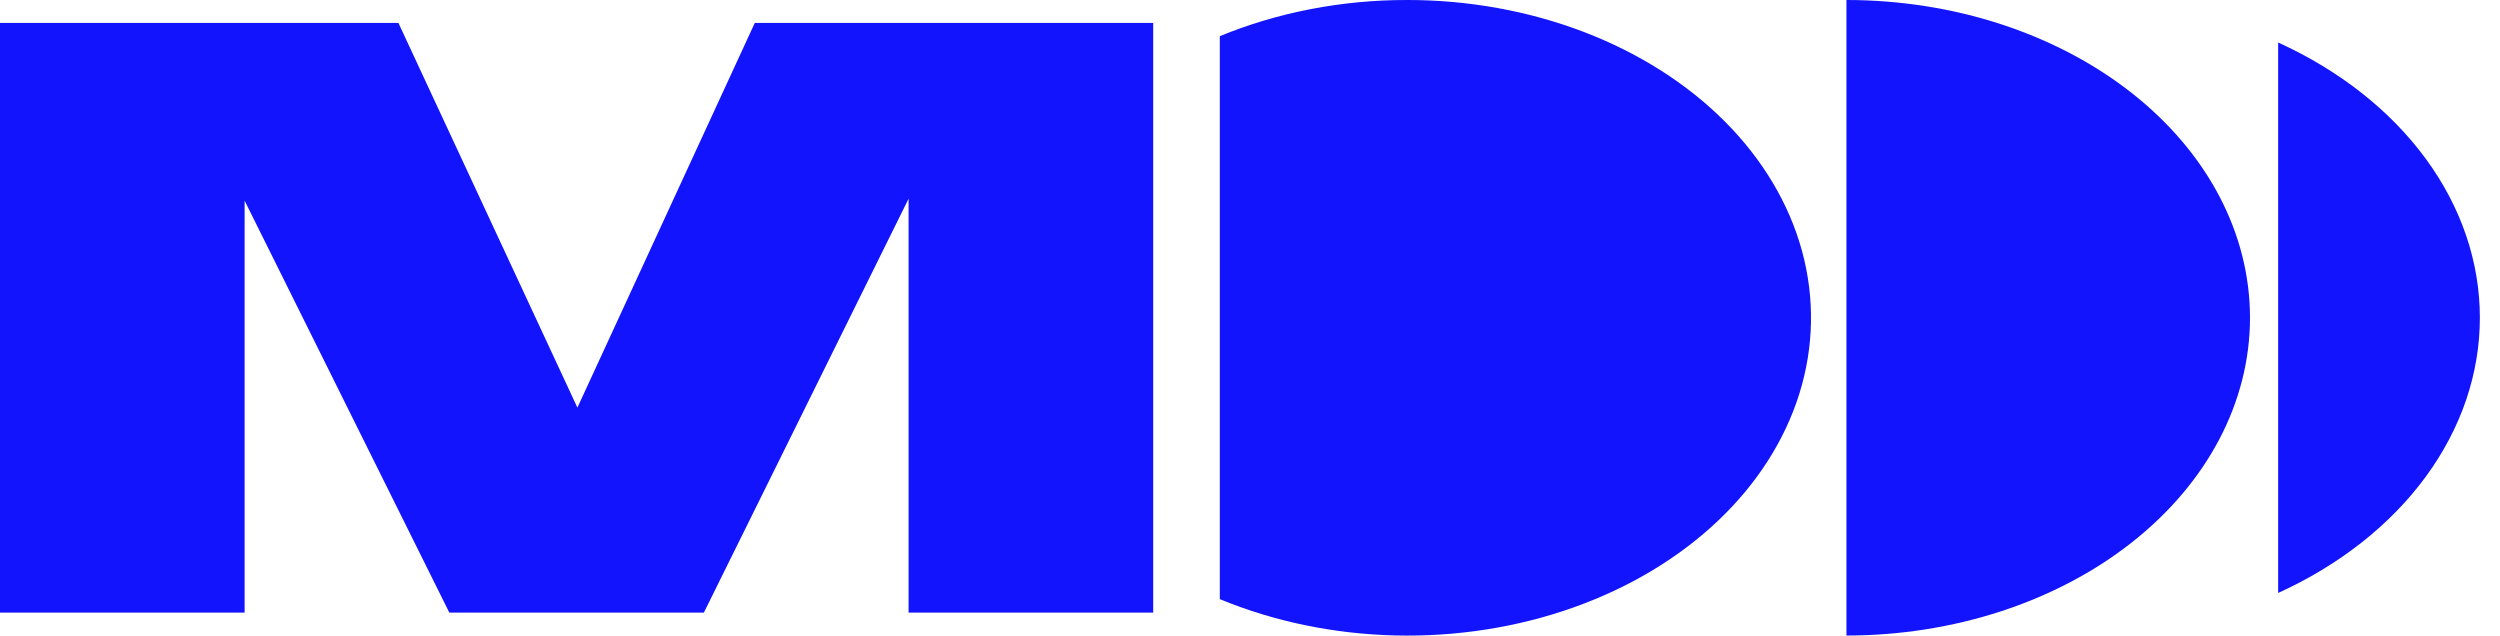
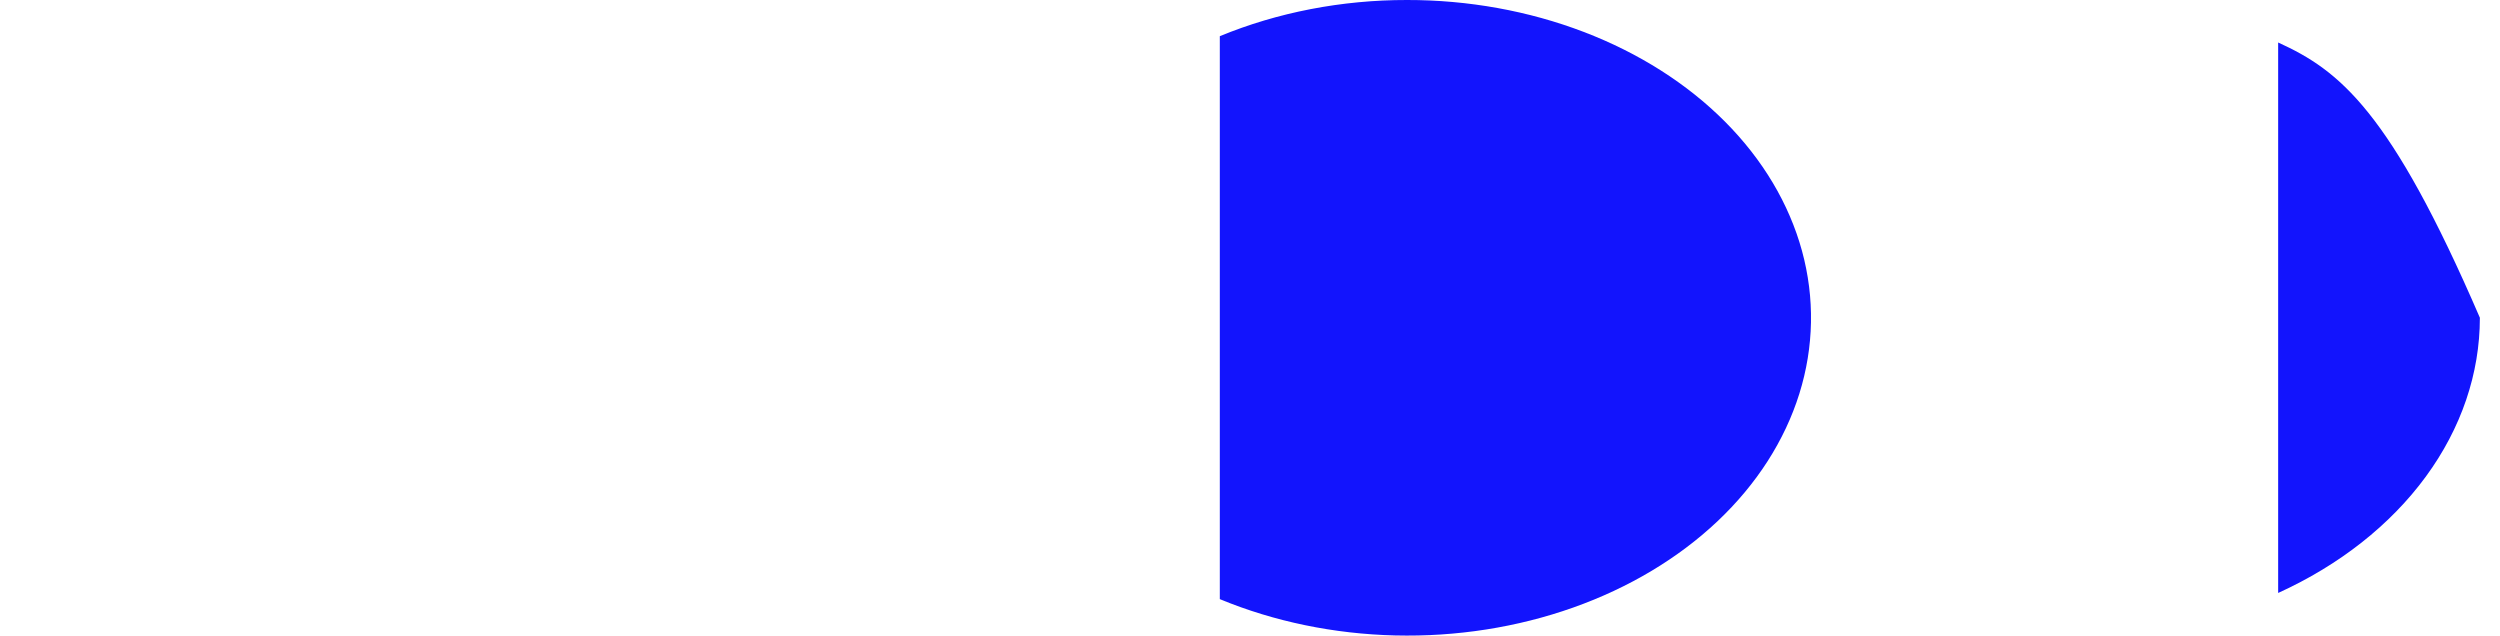
<svg xmlns="http://www.w3.org/2000/svg" width="118" height="30" viewBox="0 0 118 30" fill="none">
-   <path d="M106.2 14.997C106.2 13.027 105.707 11.077 104.75 9.257C103.793 7.437 102.39 5.784 100.621 4.391C98.852 2.999 96.752 1.894 94.441 1.141C92.13 0.387 89.653 -0 87.152 3.50123e-07V29.997C92.204 29.997 97.049 28.416 100.621 25.603C104.193 22.79 106.2 18.975 106.2 14.997Z" fill="#1214FD" />
  <path d="M66.409 1.12732e-05C63.332 -0.003 60.301 0.583 57.575 1.708V28.279C60.134 29.338 62.965 29.924 65.854 29.993C68.744 30.062 71.615 29.613 74.251 28.678C76.887 27.744 79.218 26.349 81.068 24.601C82.918 22.852 84.238 20.794 84.929 18.583C85.619 16.373 85.662 14.068 85.054 11.842C84.445 9.617 83.201 7.53 81.417 5.739C79.632 3.949 77.354 2.501 74.754 1.507C72.153 0.513 69.3 -0.003 66.409 1.12732e-05Z" fill="#1214FD" />
-   <path d="M107.529 2.006V27.988C110.424 26.671 112.828 24.777 114.499 22.496C116.17 20.216 117.05 17.63 117.05 14.997C117.05 12.364 116.17 9.777 114.499 7.497C112.828 5.217 110.424 3.323 107.529 2.006Z" fill="#1214FD" />
-   <path d="M54.431 1.082V28.914H42.885V4.679L45.099 4.903L33.223 28.914H21.208L9.332 5.016L11.546 4.754V28.914H0V1.082H18.805L29.359 23.765H25.166L35.626 1.082H54.431Z" fill="#1214FD" />
+   <path d="M107.529 2.006V27.988C110.424 26.671 112.828 24.777 114.499 22.496C116.17 20.216 117.05 17.63 117.05 14.997C112.828 5.217 110.424 3.323 107.529 2.006Z" fill="#1214FD" />
</svg>